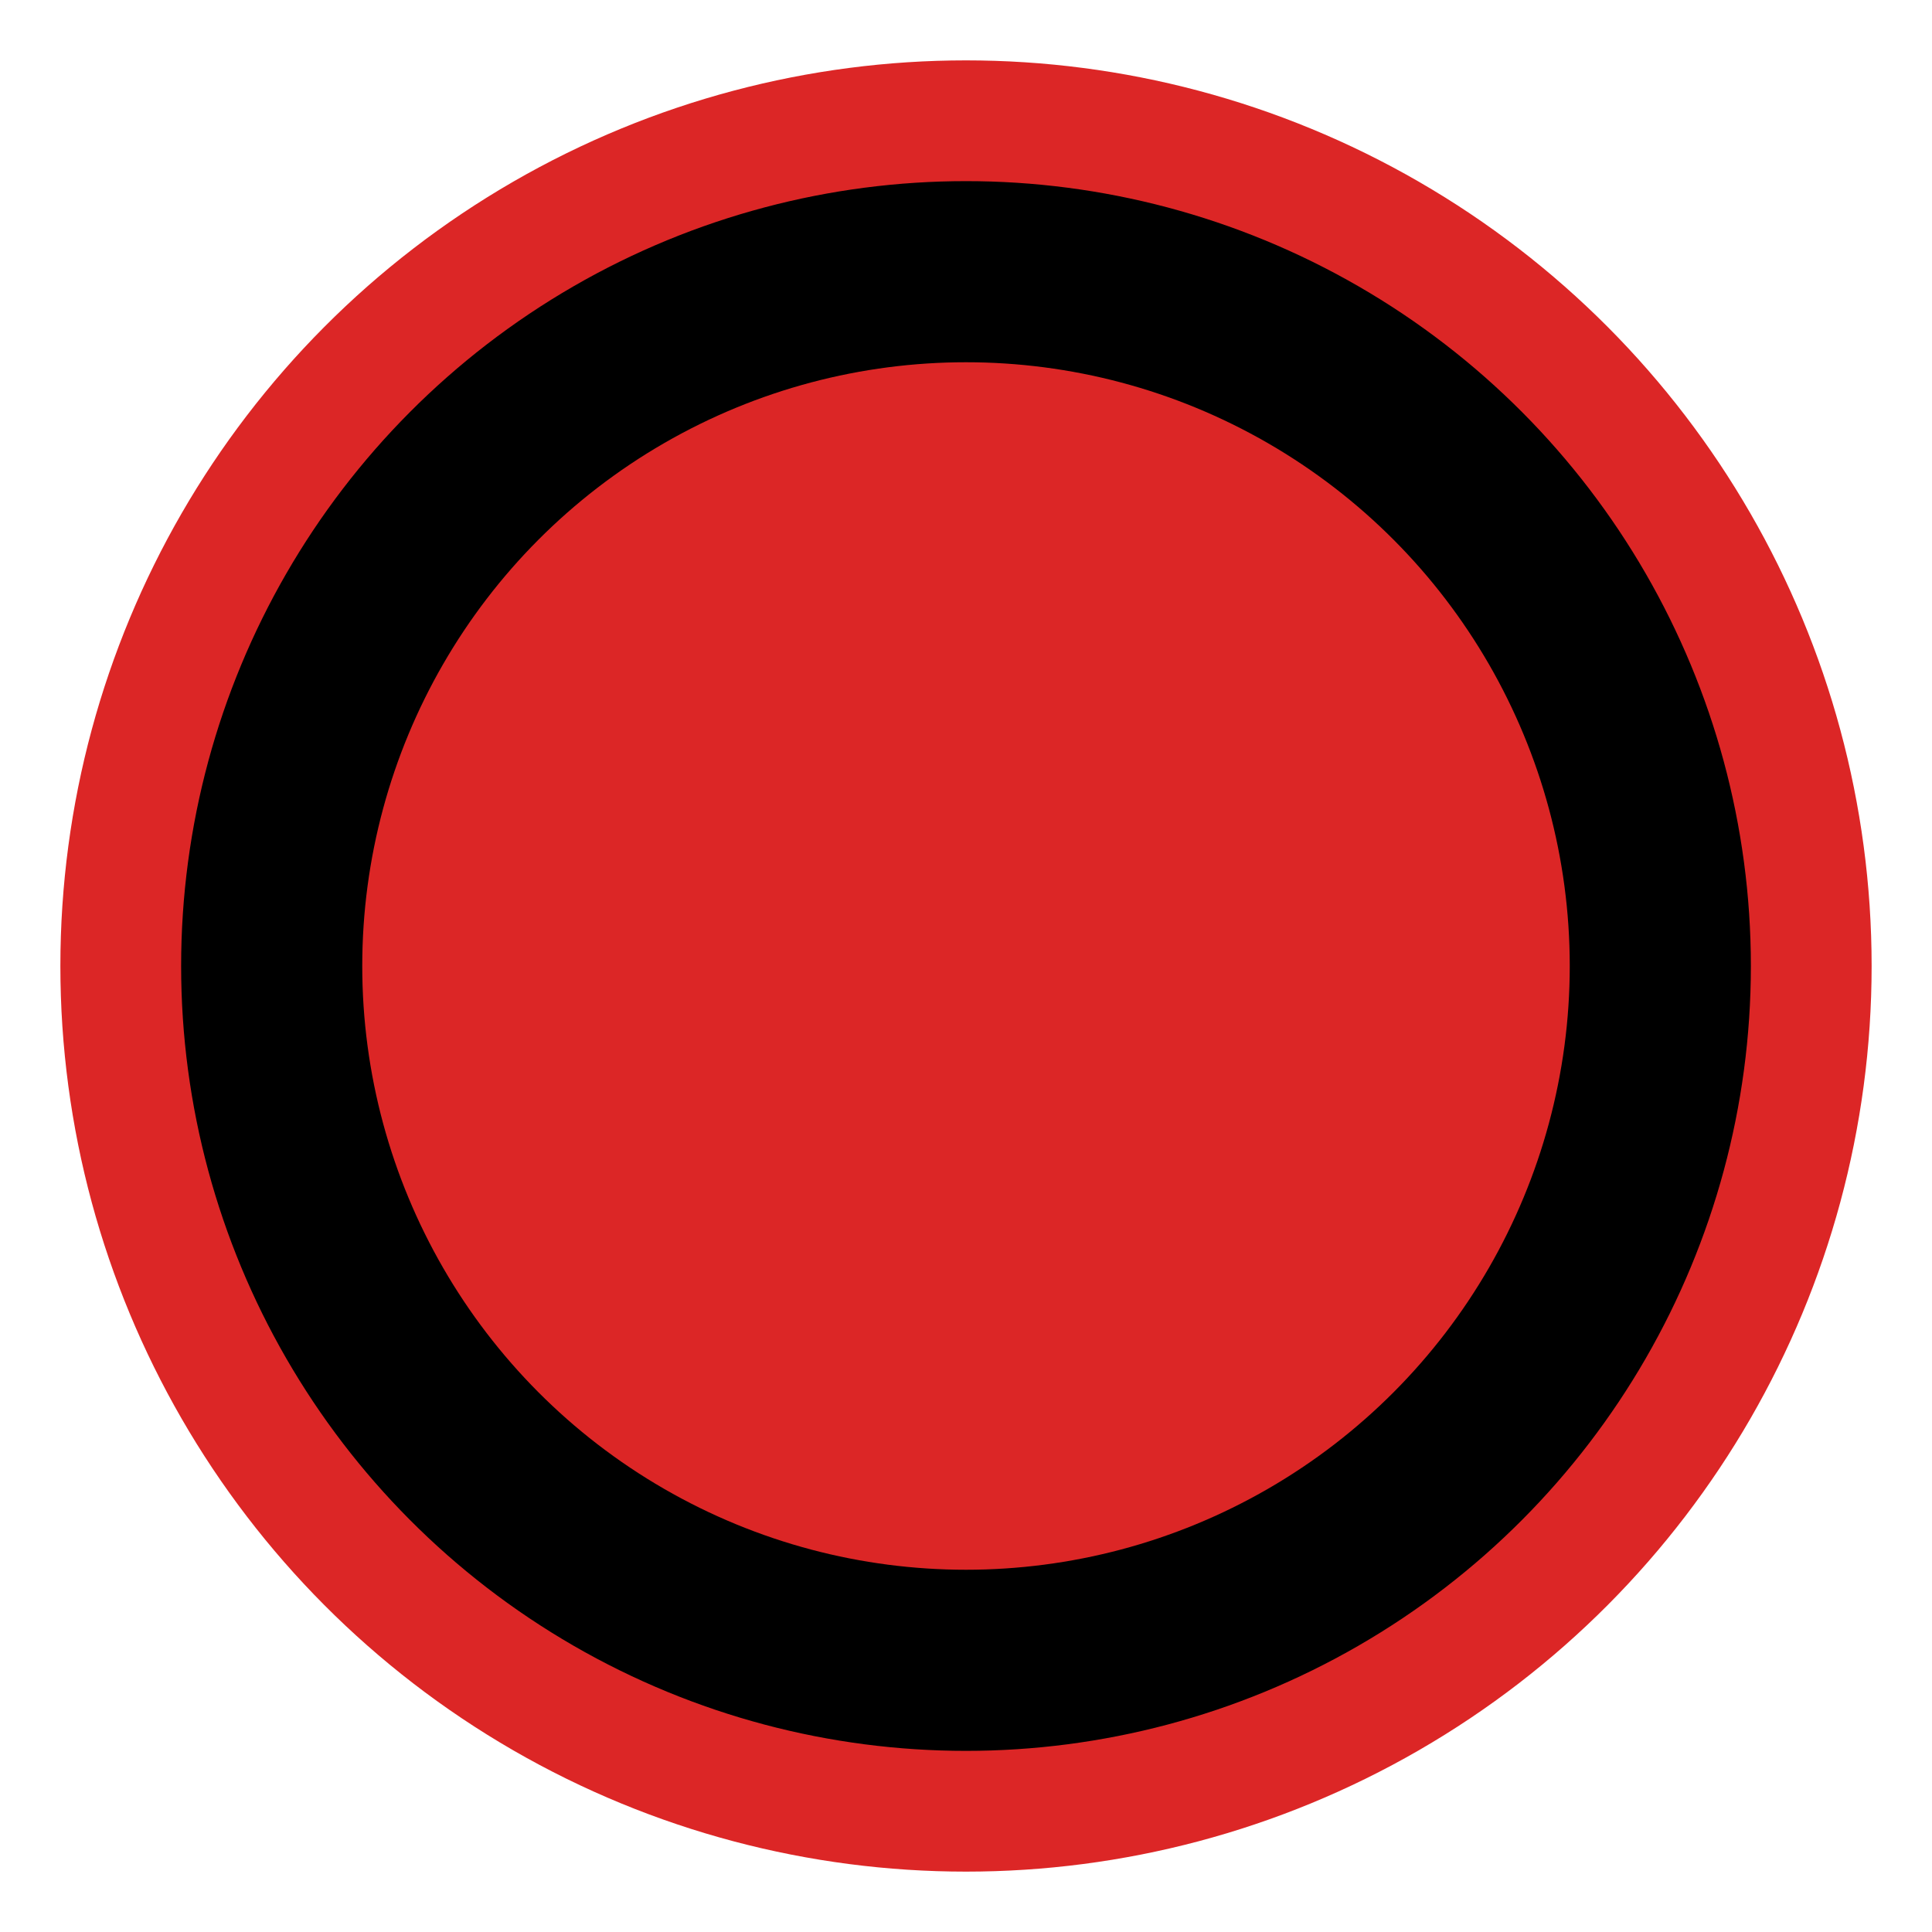
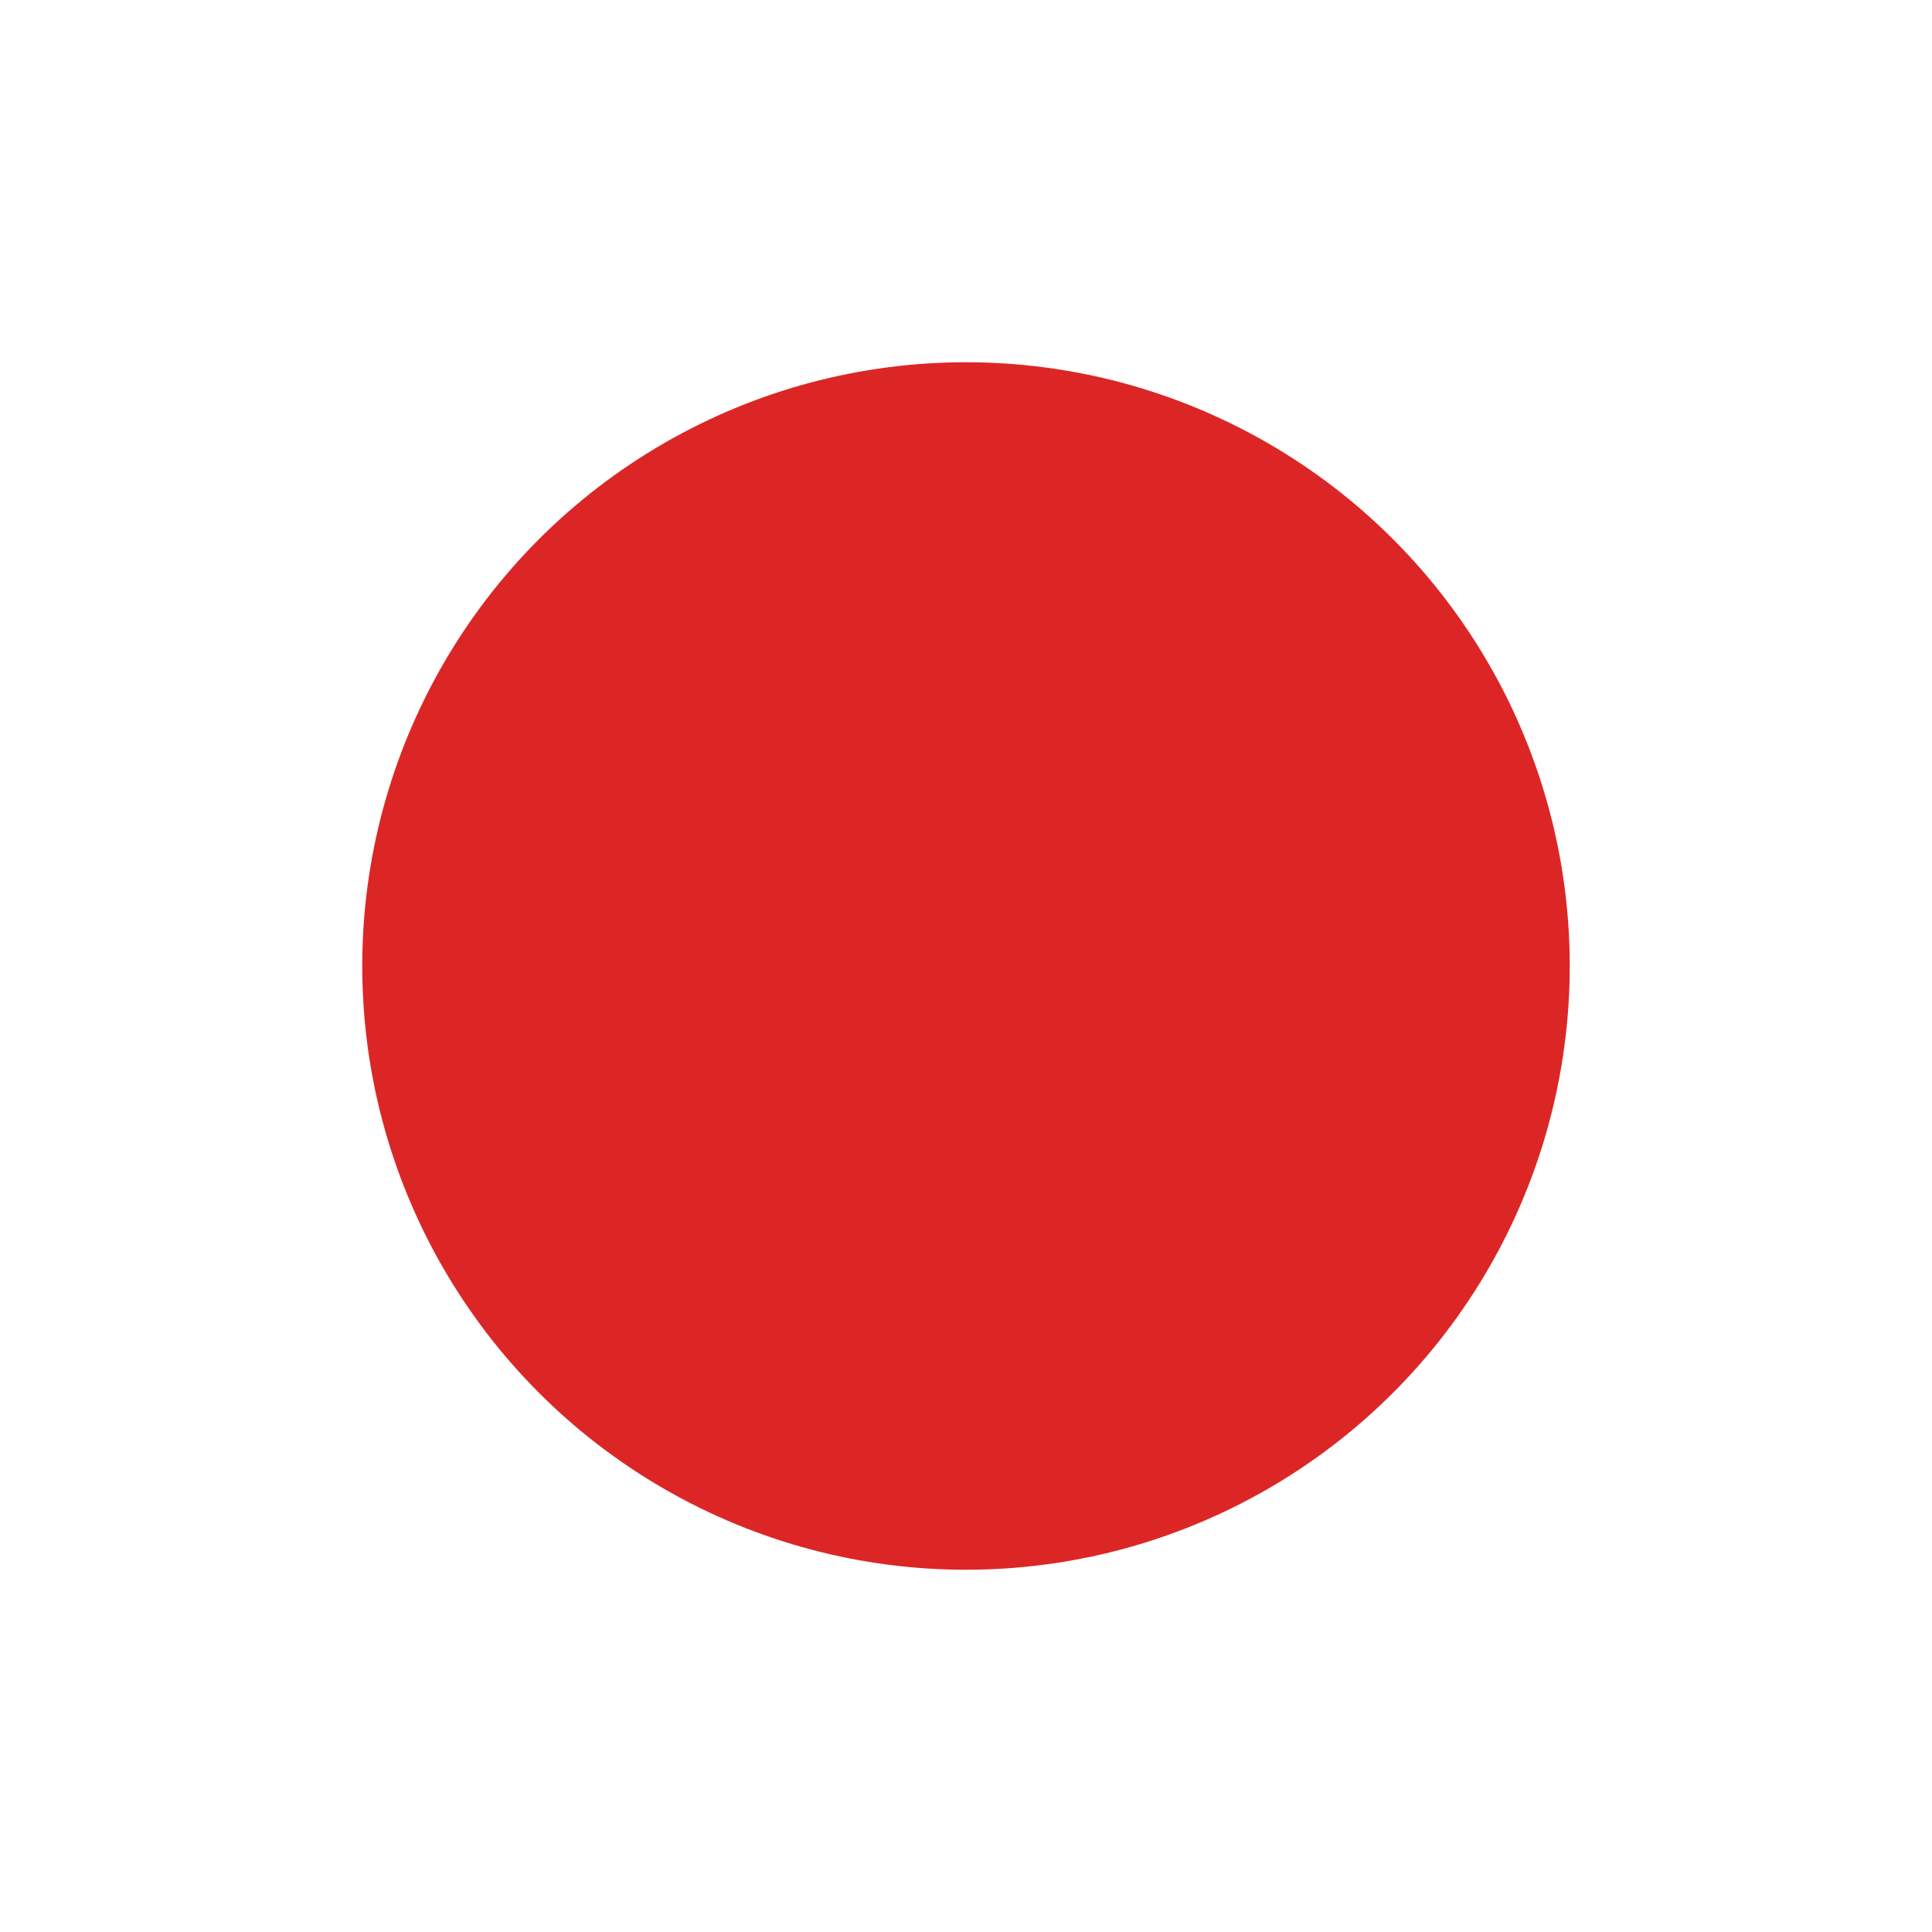
<svg xmlns="http://www.w3.org/2000/svg" viewBox="0 0 32 32">
-   <circle cx="16" cy="16" r="14" fill="#000000" stroke="#dc2626" stroke-width="2" />
  <circle cx="16" cy="16" r="10" fill="#dc2626" />
</svg>